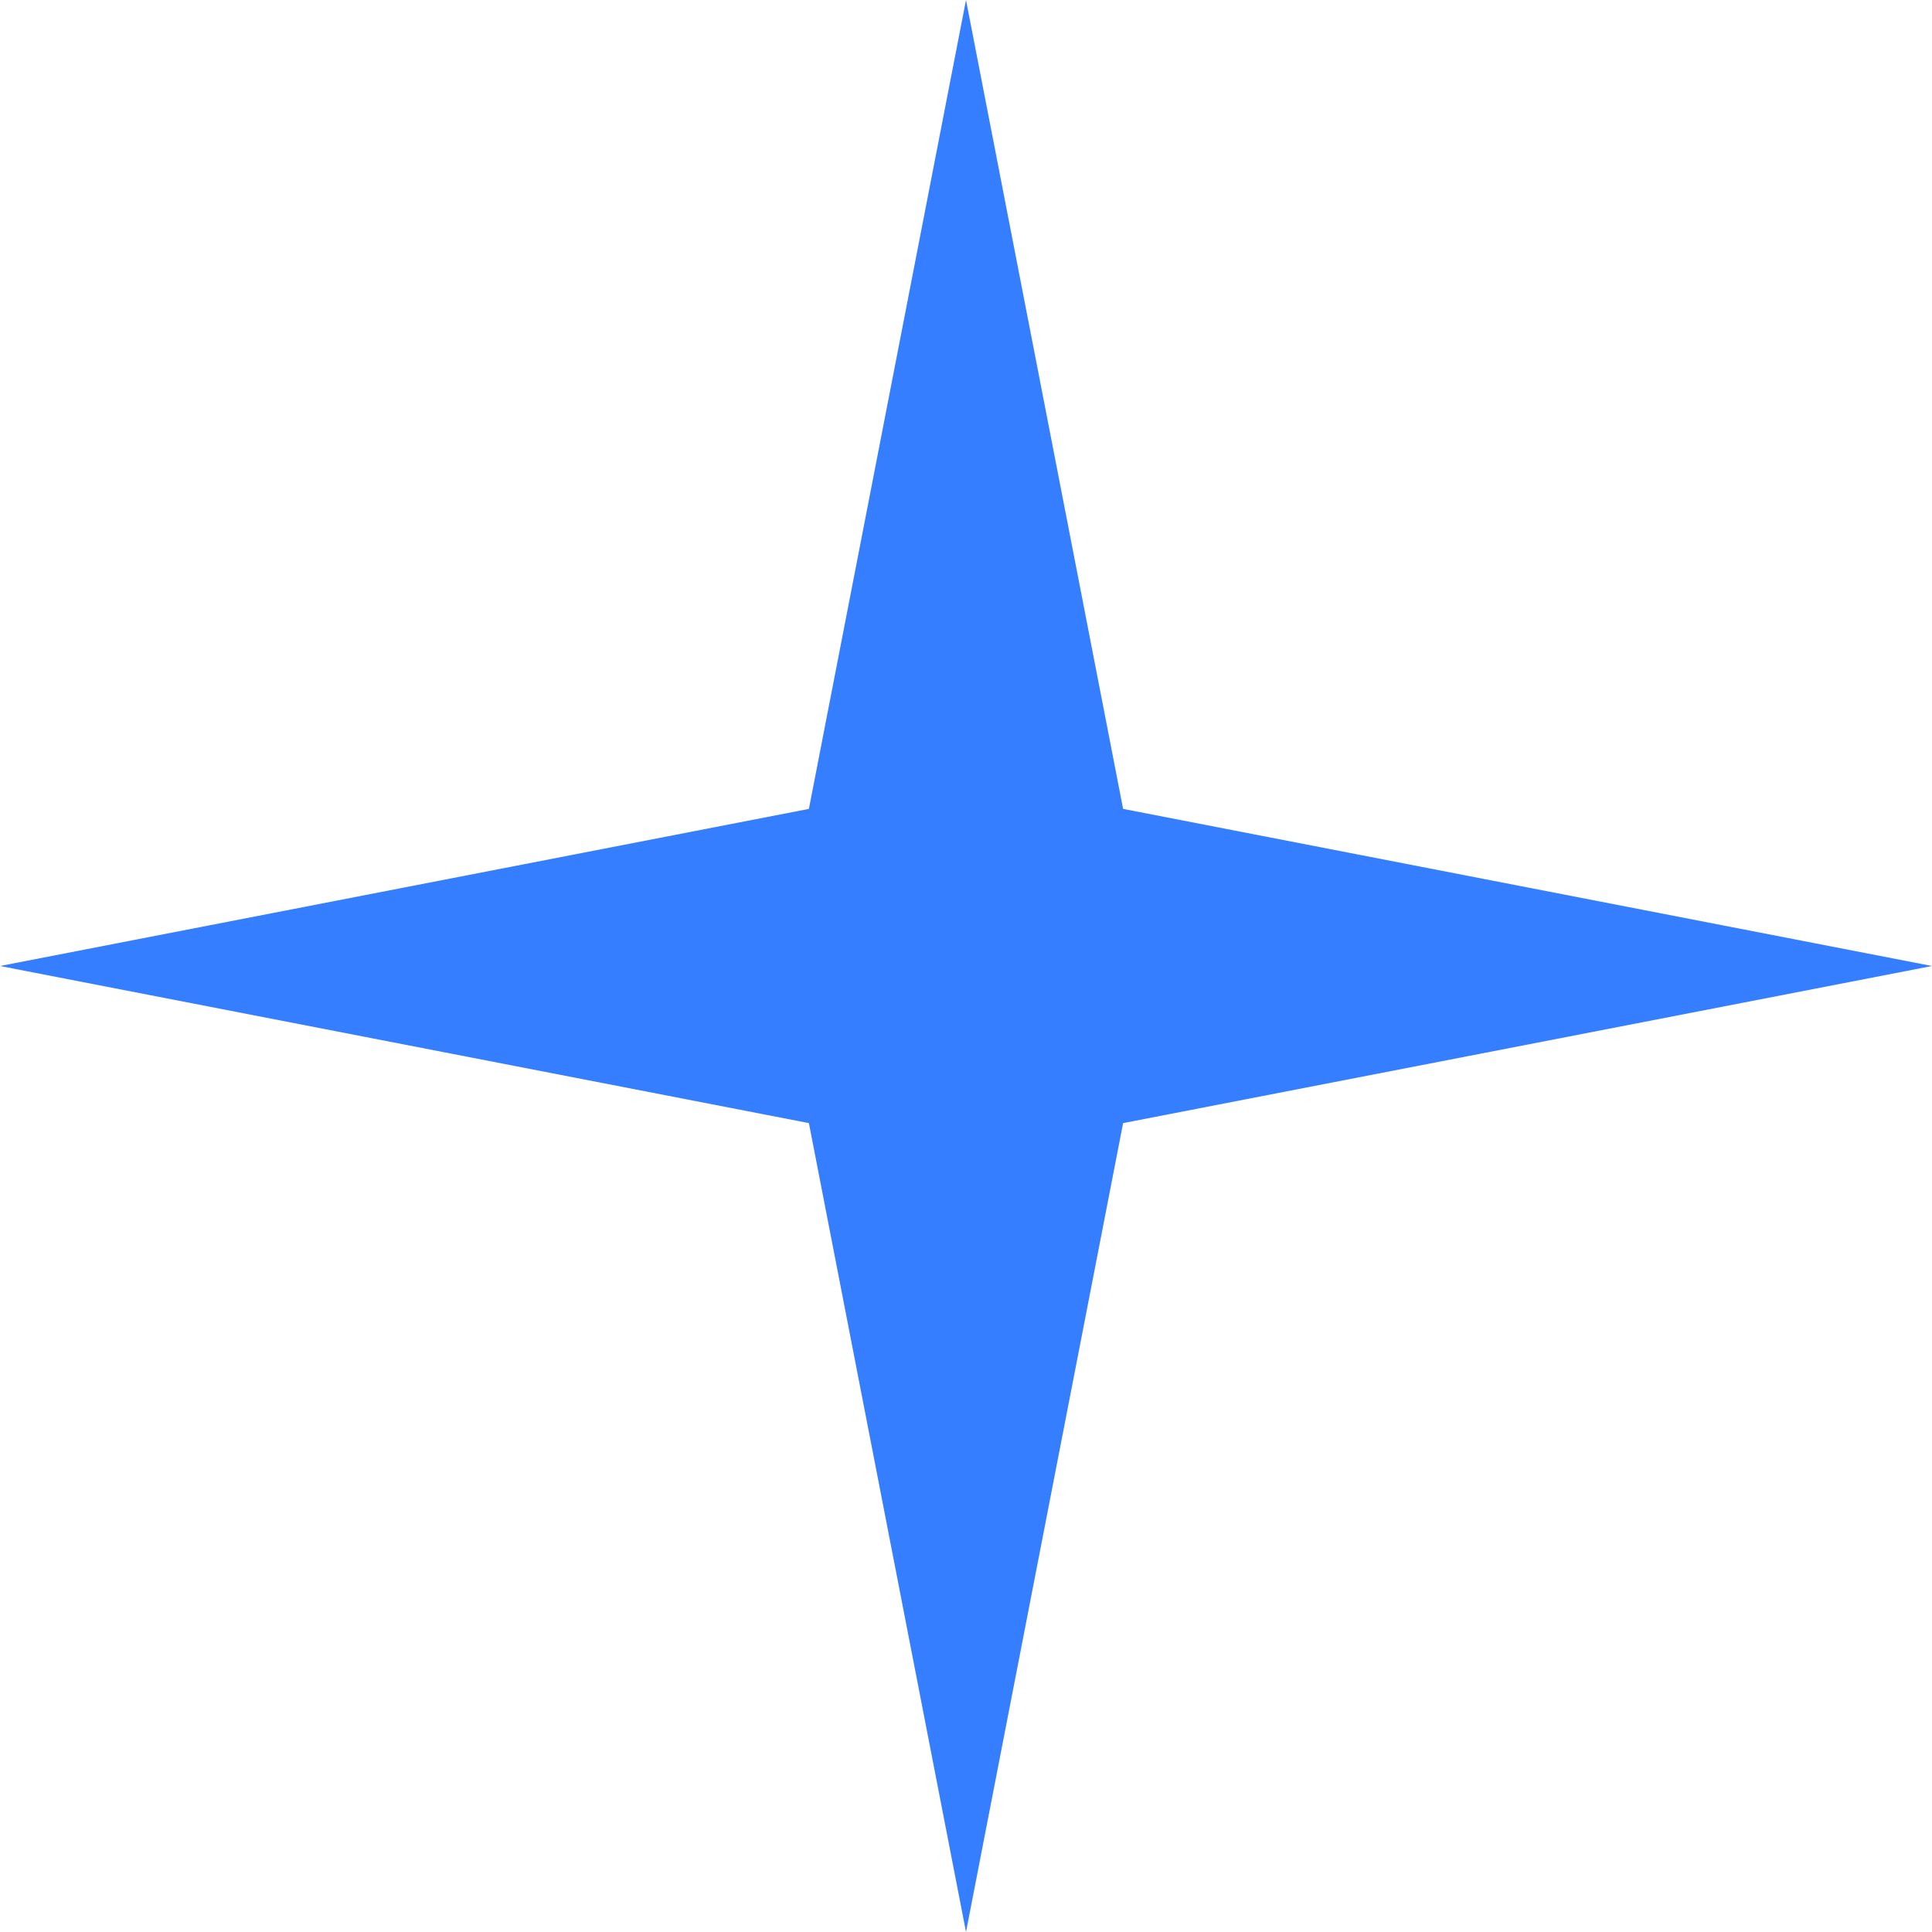
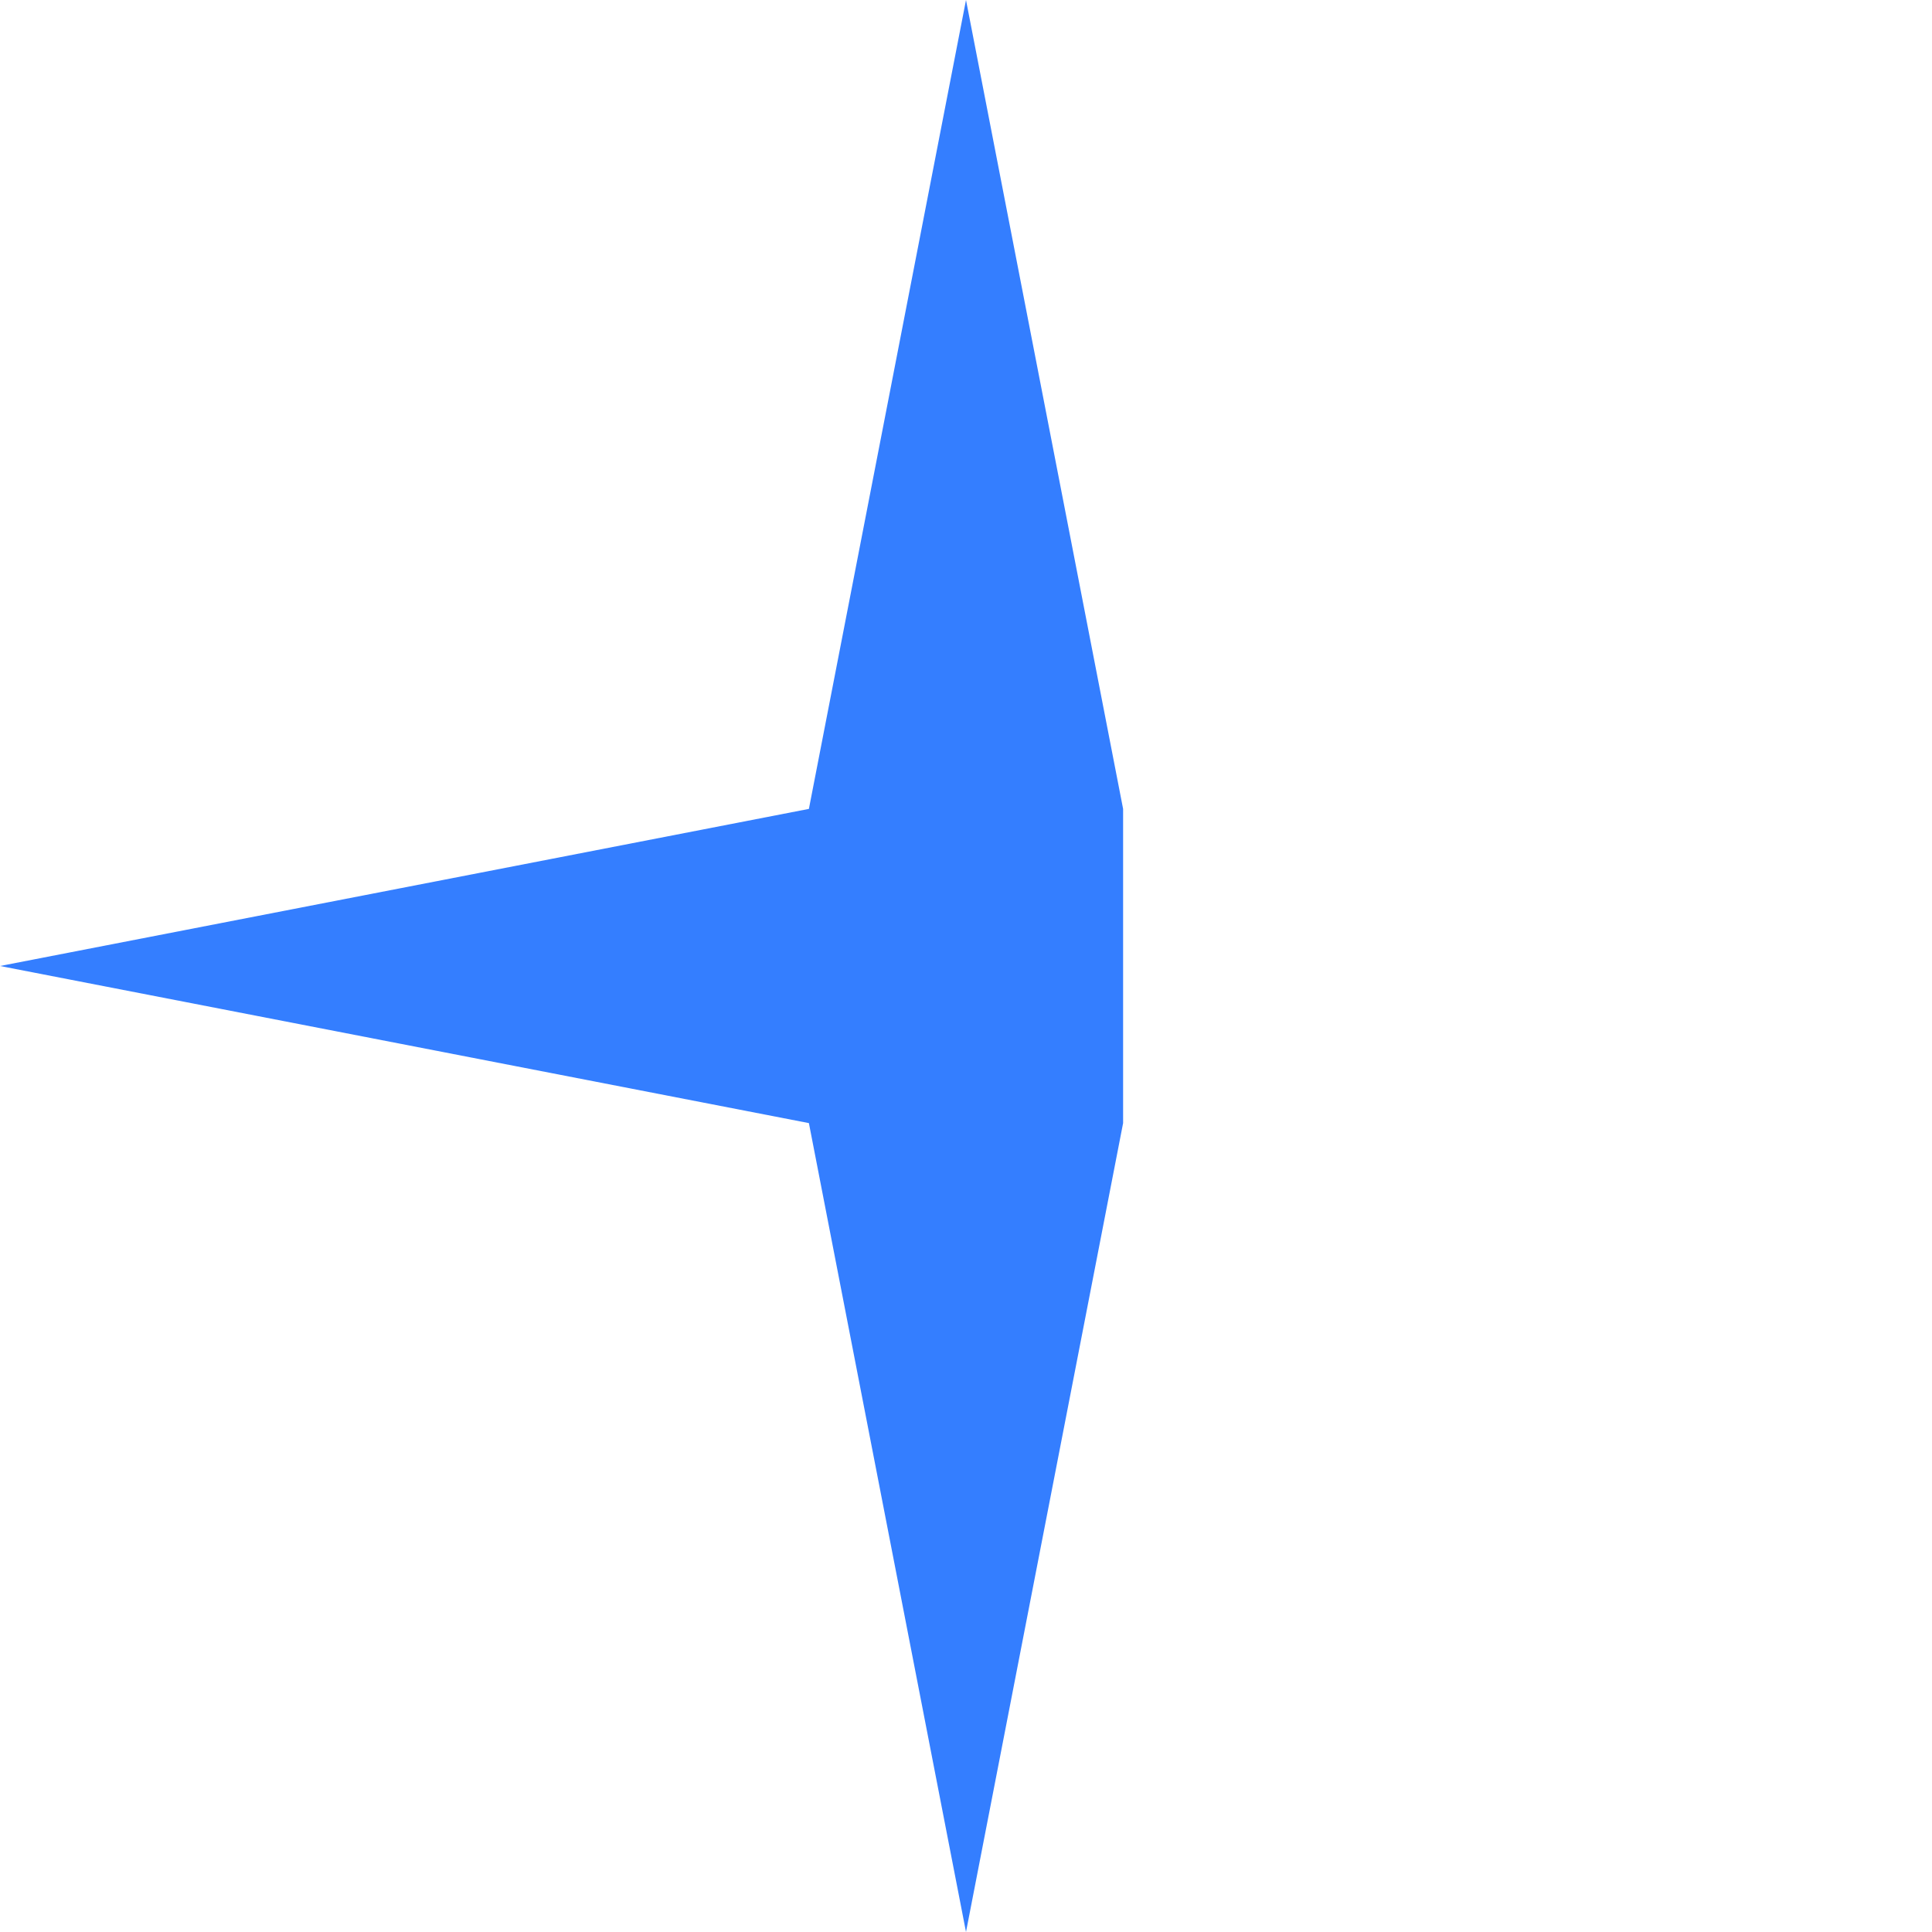
<svg xmlns="http://www.w3.org/2000/svg" width="63" height="63" viewBox="0 0 63 63" fill="none">
-   <path d="M31.5 0L36.623 26.377L63 31.5L36.623 36.623L31.5 63L26.377 36.623L0 31.5L26.377 26.377L31.5 0Z" fill="#347EFF" />
+   <path d="M31.5 0L36.623 26.377L36.623 36.623L31.5 63L26.377 36.623L0 31.5L26.377 26.377L31.5 0Z" fill="#347EFF" />
</svg>